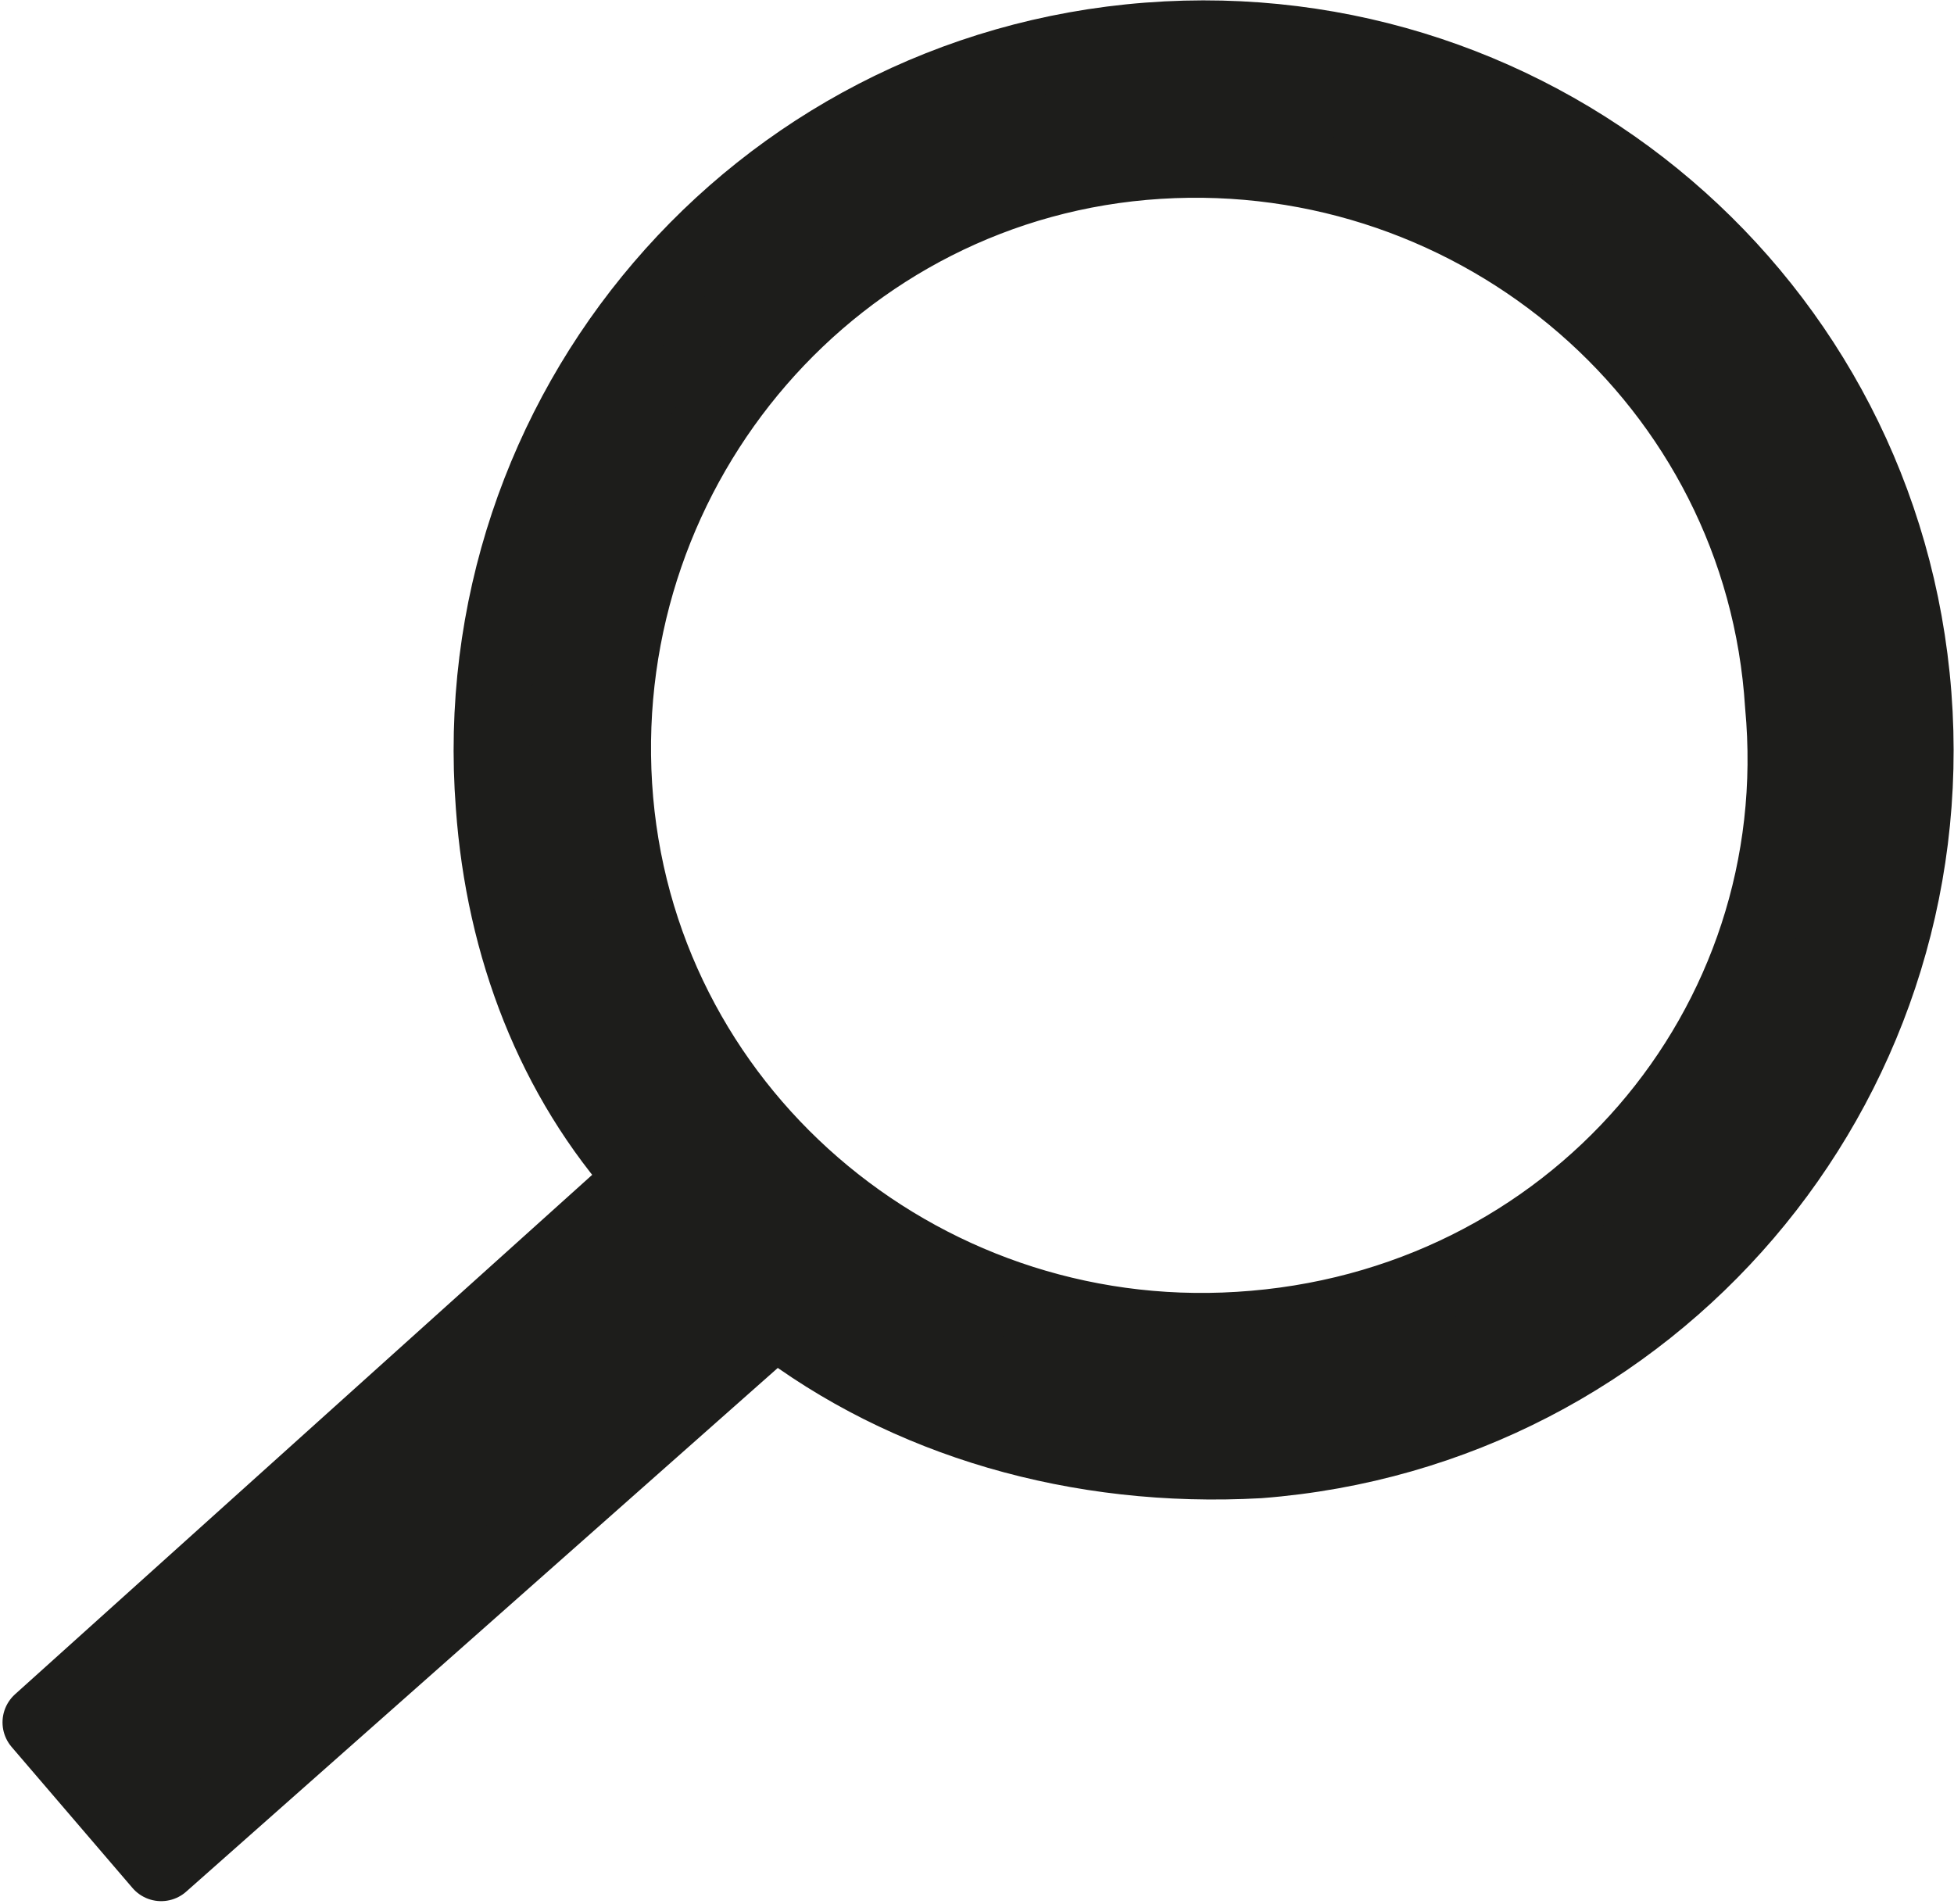
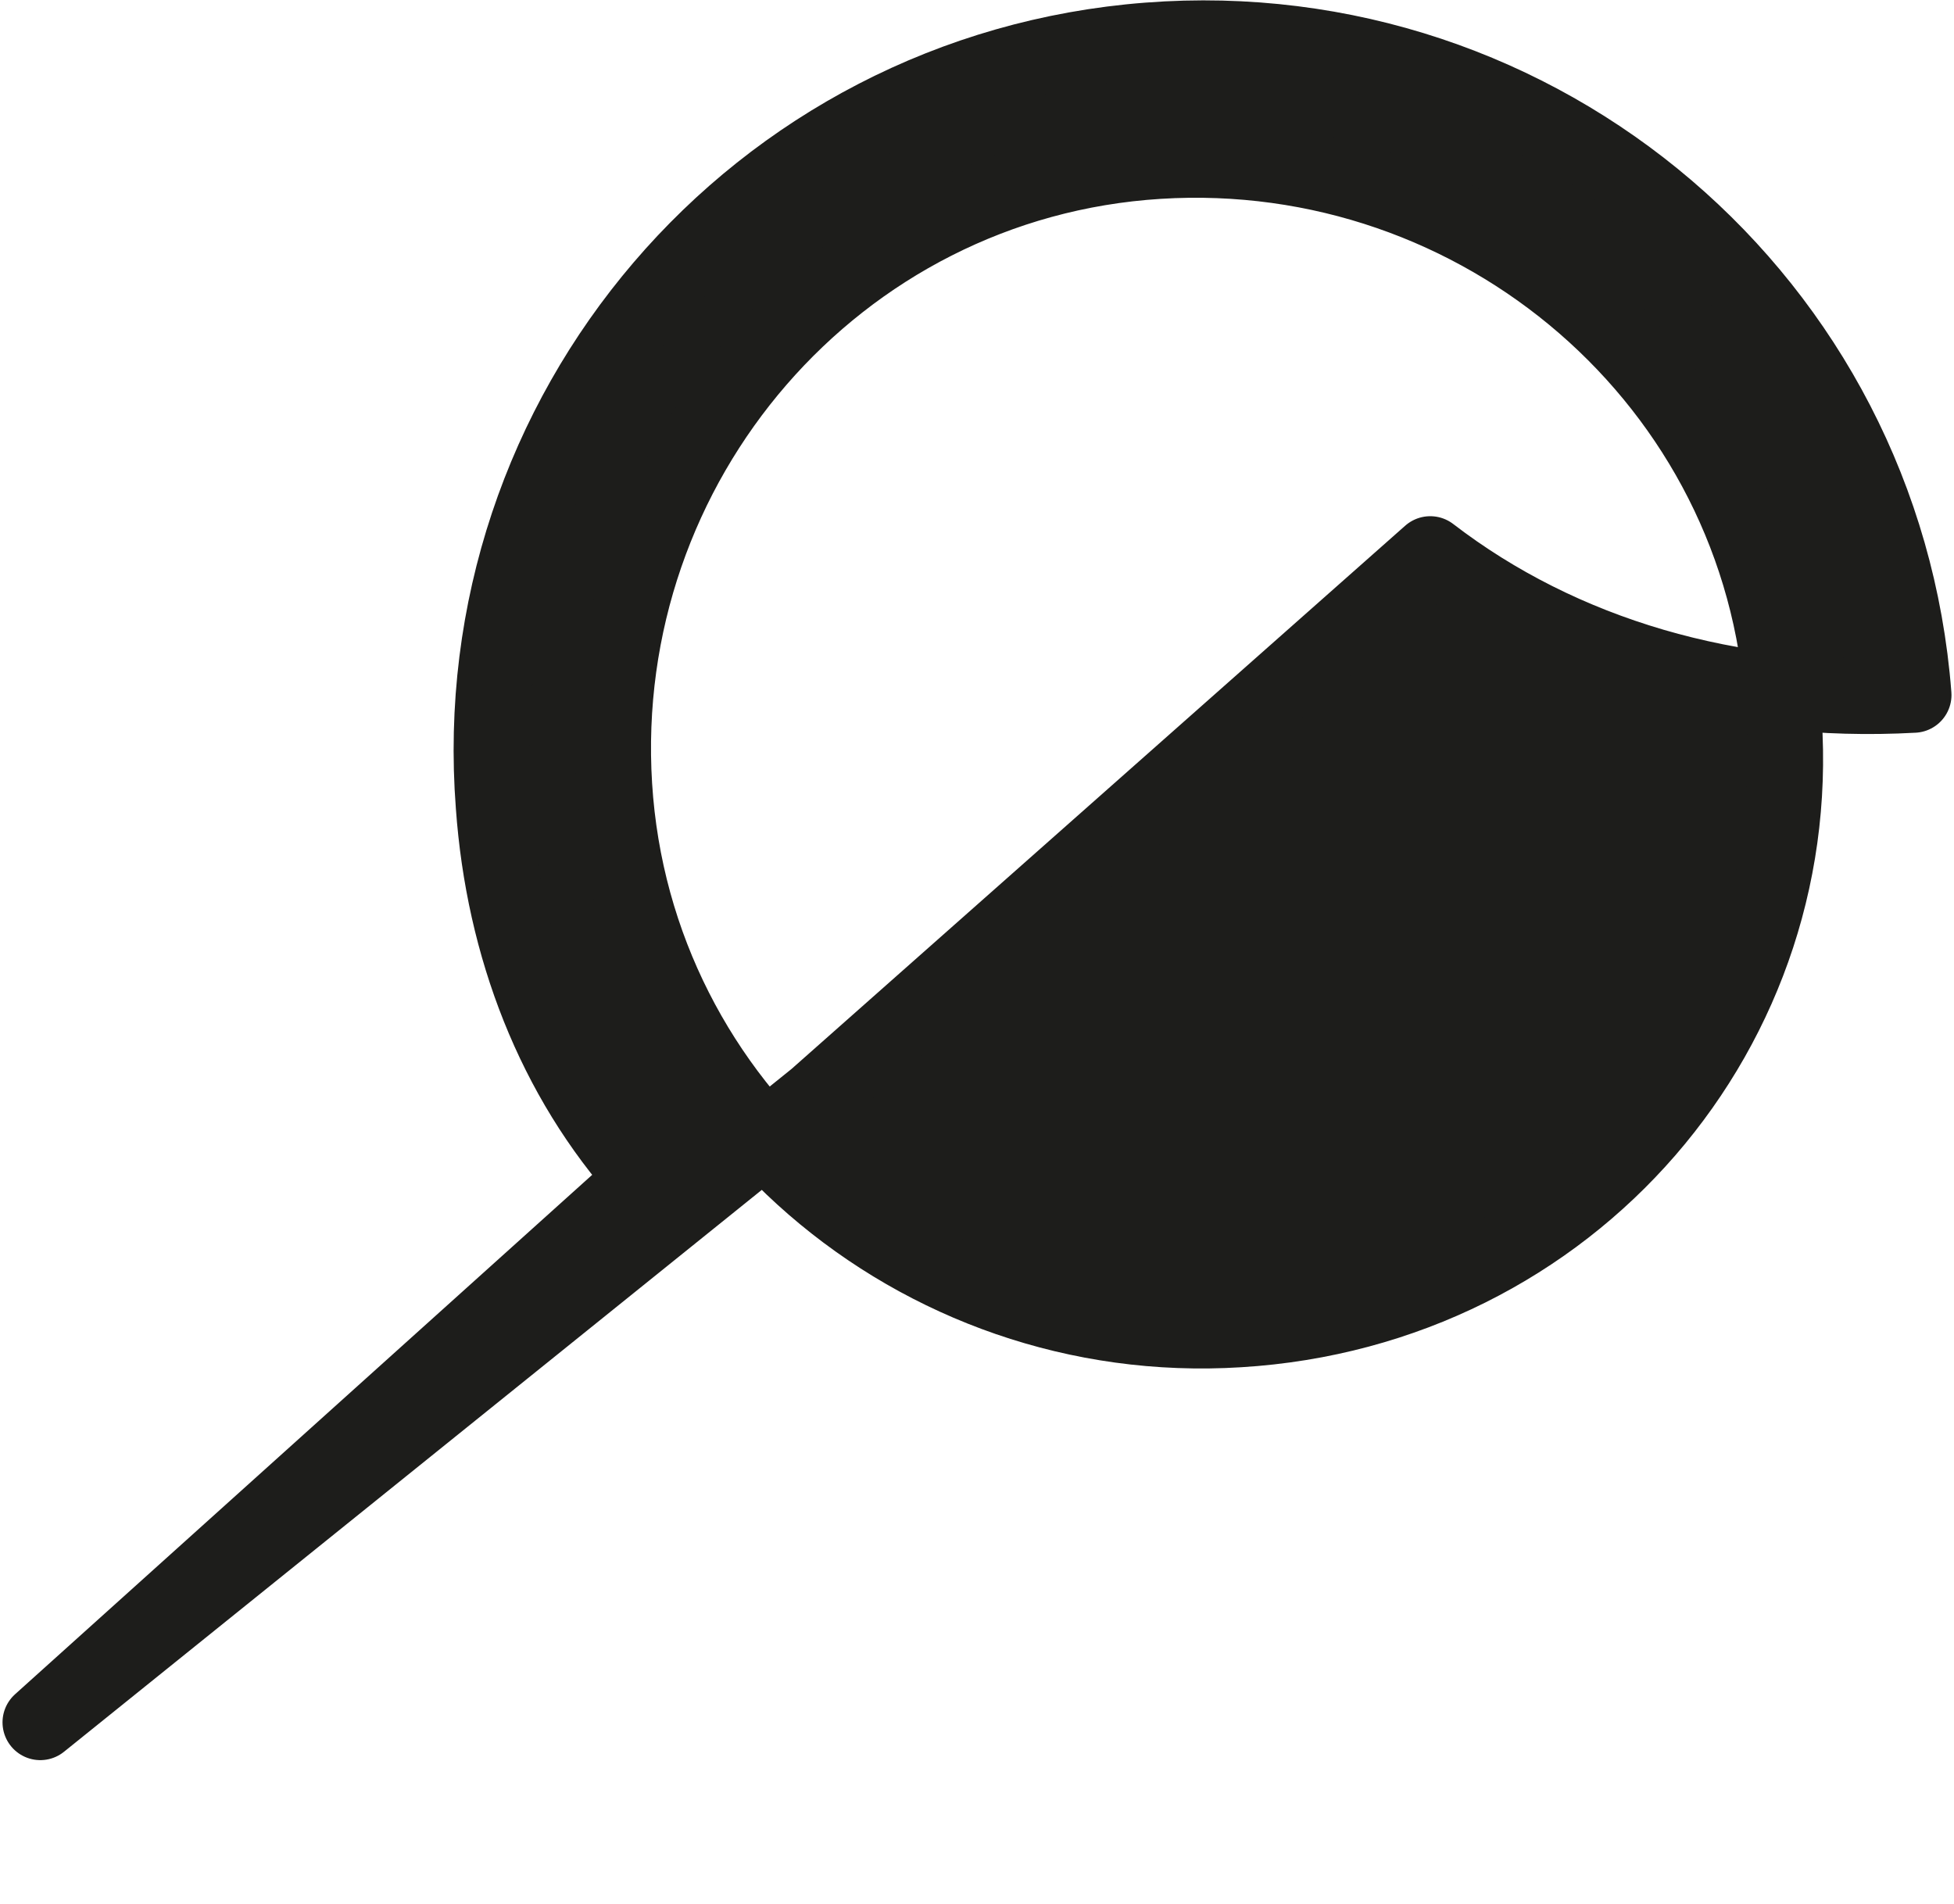
<svg xmlns="http://www.w3.org/2000/svg" version="1.1" id="Ebene_1" x="0px" y="0px" viewBox="0 0 19.4 18.9" style="enable-background:new 0 0 19.4 18.9;" xml:space="preserve">
  <style type="text/css">
	.st0{fill:#1D1D1B;stroke:#1D1D1B;stroke-width:0.75;stroke-linejoin:round;stroke-miterlimit:10;}
</style>
-   <path class="st0" d="M17.7,7c-0.2-3.2-3-5.6-6.2-5.4c-3.2,0.2-5.6,3-5.4,6.2c0.2,3.2,3,5.6,6.2,5.4C15.6,13,18,10.2,17.7,7z   M0.4,17.1l6-5.4C5.5,10.7,5,9.4,4.9,8c-0.3-3.9,2.6-7.3,6.5-7.6C15.3,0.1,18.7,3,19,6.9c0.3,3.9-2.6,7.3-6.5,7.6  c-1.8,0.1-3.5-0.4-4.8-1.4l-6.1,5.4L0.4,17.1z" />
+   <path class="st0" d="M17.7,7c-0.2-3.2-3-5.6-6.2-5.4c-3.2,0.2-5.6,3-5.4,6.2c0.2,3.2,3,5.6,6.2,5.4C15.6,13,18,10.2,17.7,7z   M0.4,17.1l6-5.4C5.5,10.7,5,9.4,4.9,8c-0.3-3.9,2.6-7.3,6.5-7.6C15.3,0.1,18.7,3,19,6.9c-1.8,0.1-3.5-0.4-4.8-1.4l-6.1,5.4L0.4,17.1z" />
</svg>